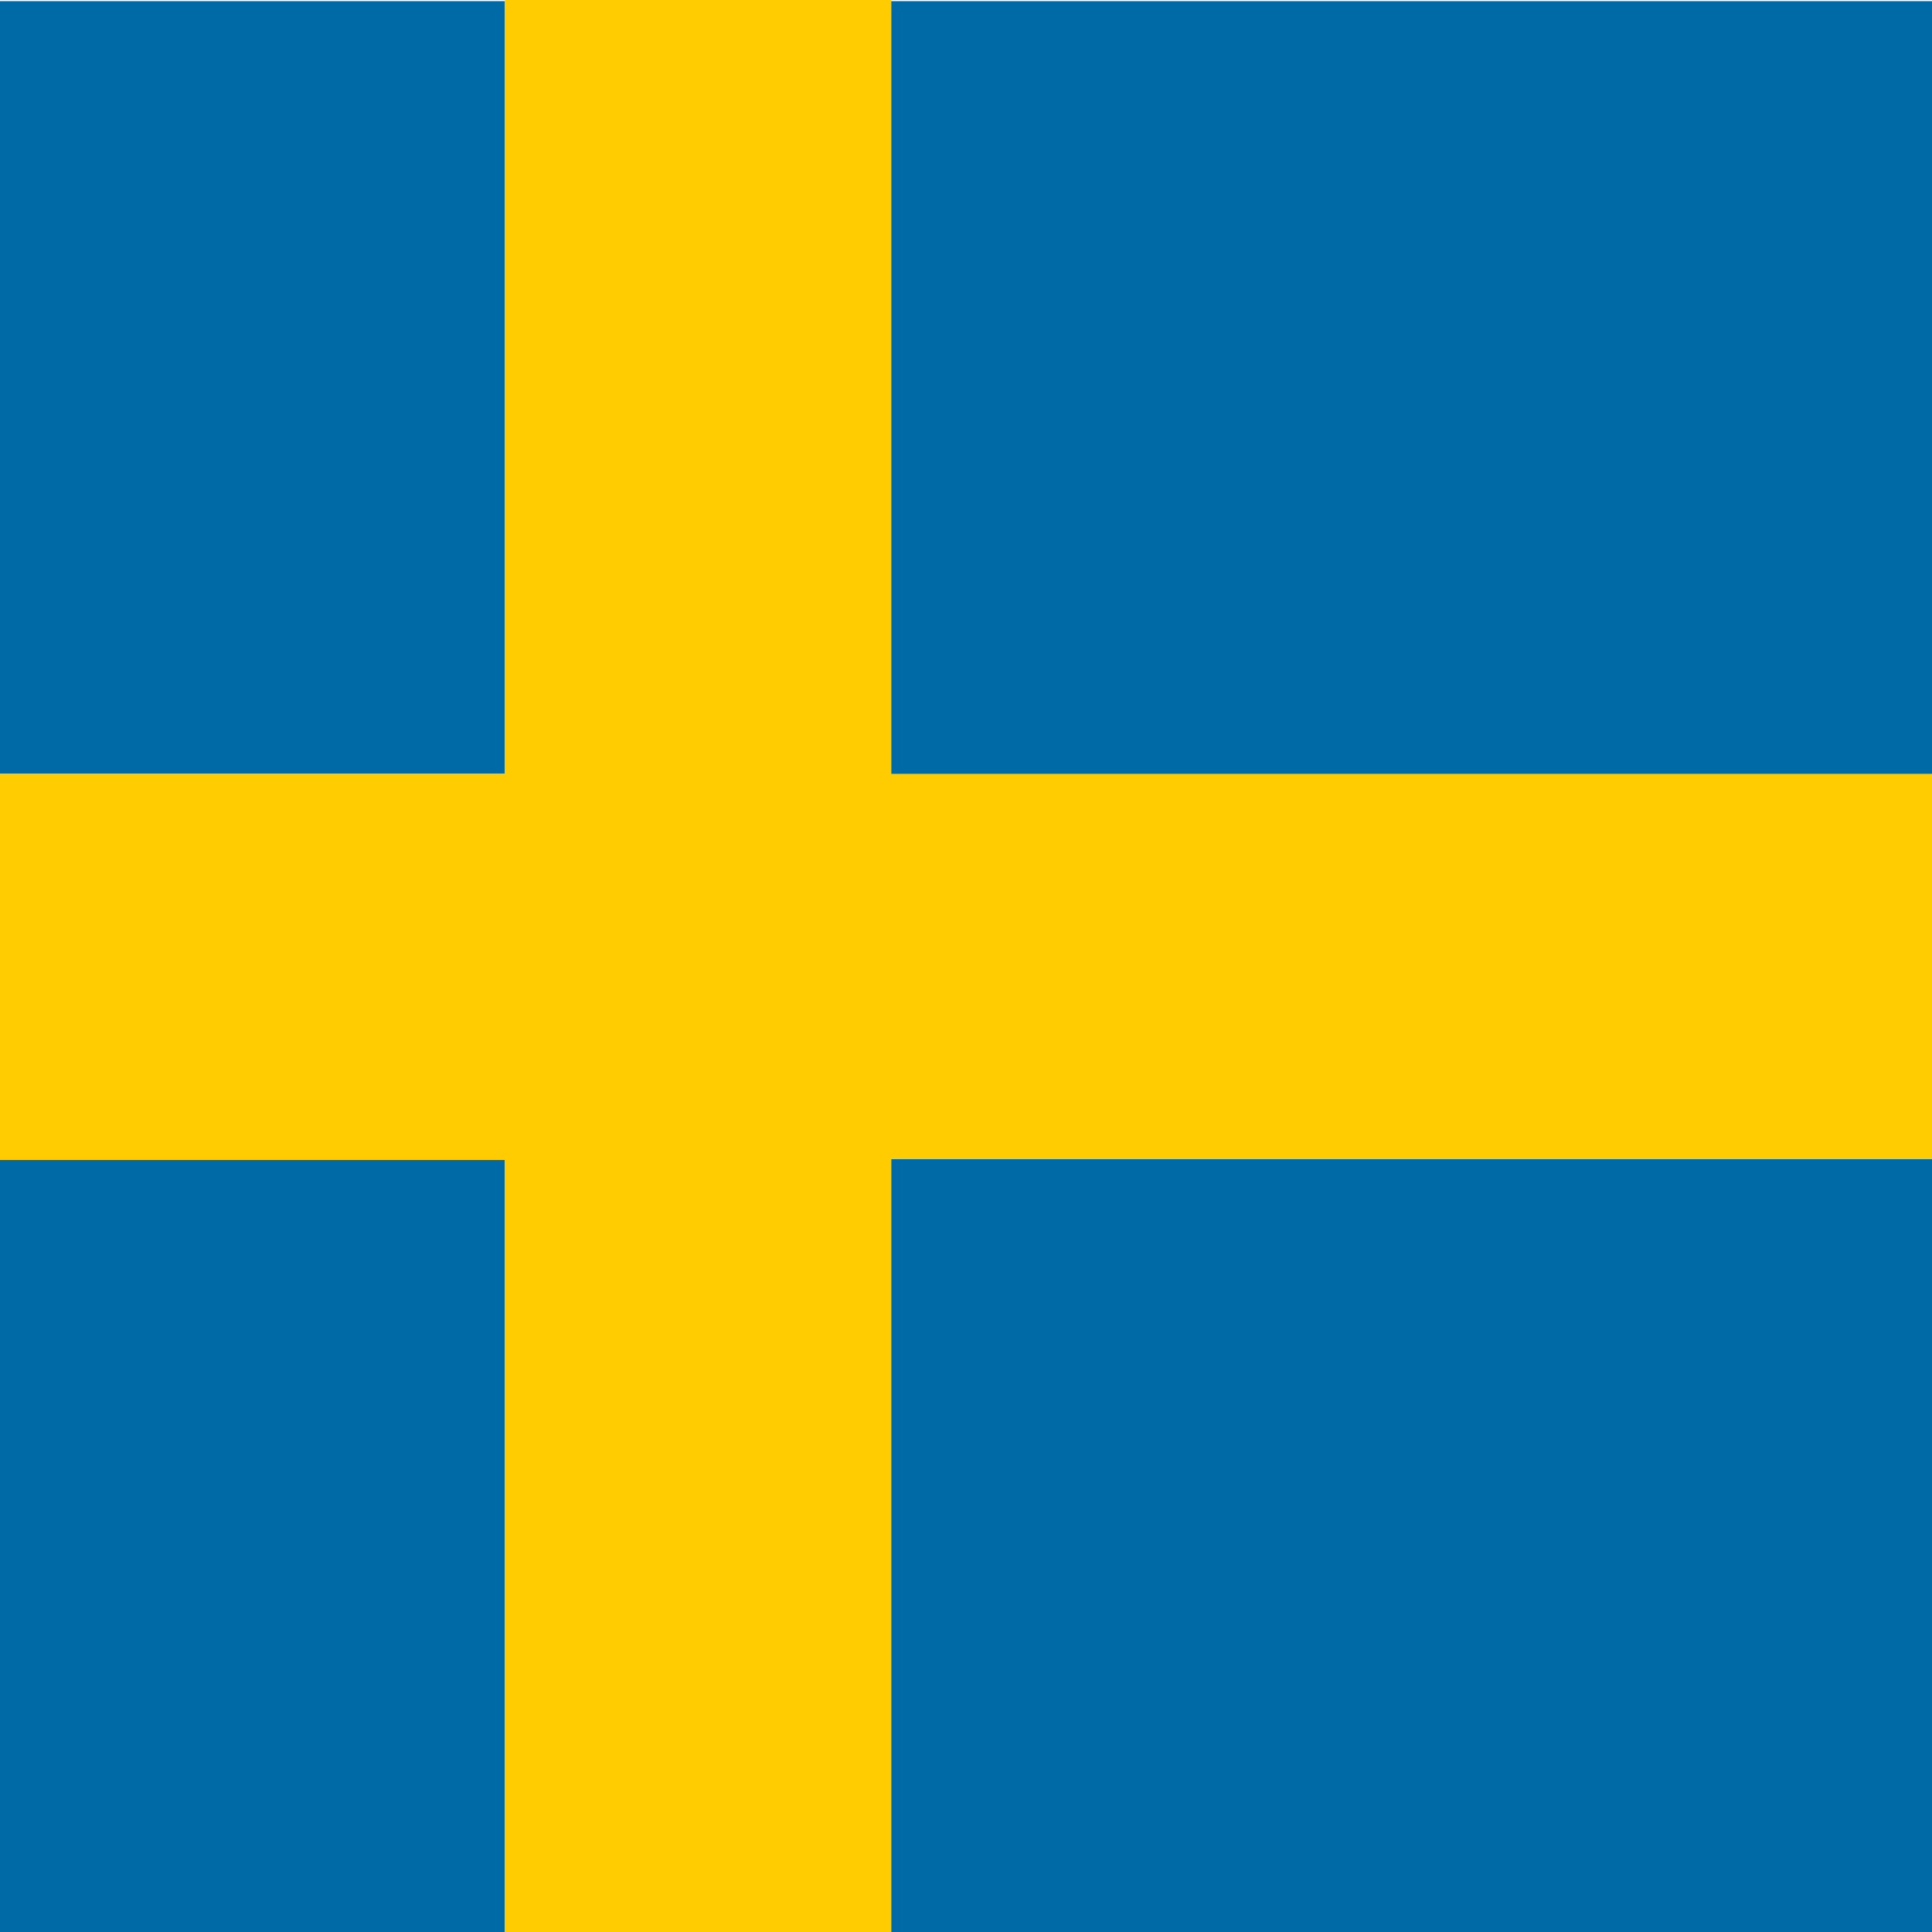
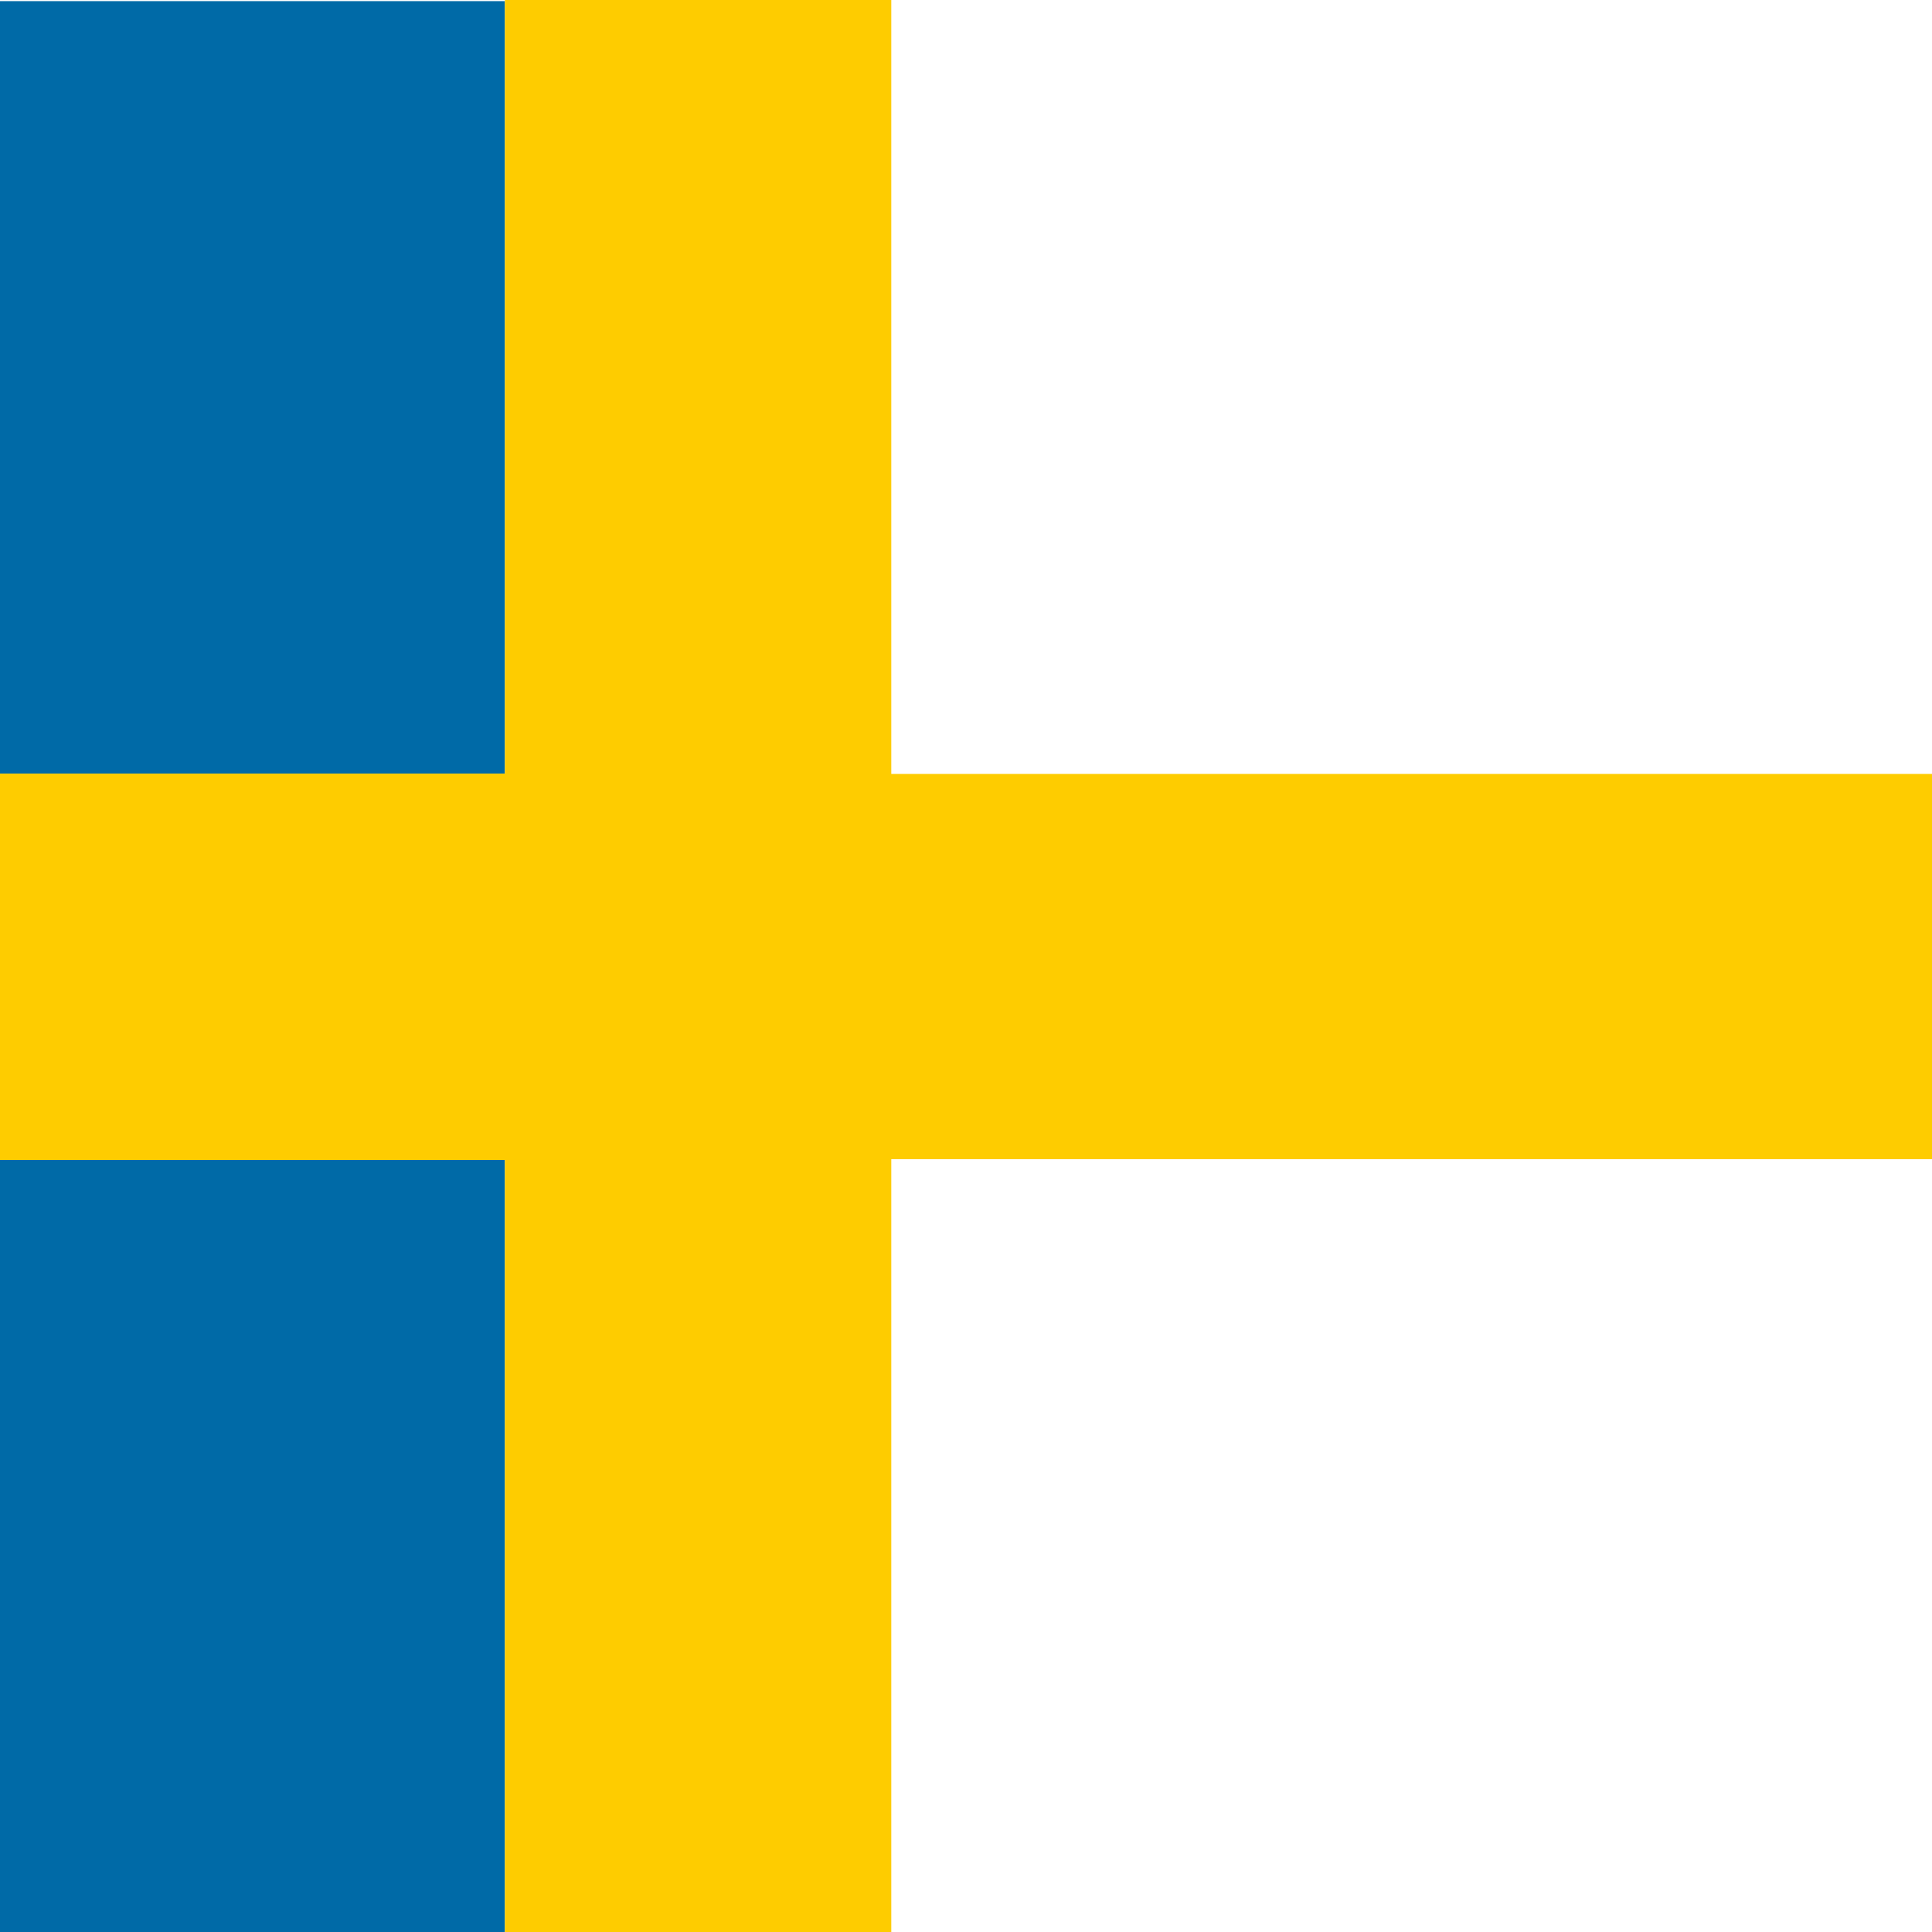
<svg xmlns="http://www.w3.org/2000/svg" version="1.1" id="Layer_1" x="0px" y="0px" viewBox="0 0 512 512" style="enable-background:new 0 0 512 512;" xml:space="preserve">
  <style type="text/css">
	.st0{fill:#006AA7;}
	.st1{fill:#FECC00;}
</style>
  <g>
    <rect x="0" y="307.4" class="st0" width="133.8" height="204.6" />
    <rect x="0" y="0.3" class="st0" width="133.8" height="204.7" />
    <polygon class="st1" points="236.2,205.1 236.2,0.3 236.2,0.3 236.2,0 133.8,0 133.8,0.3 133.8,205 0,205 0,307.4 133.8,307.4    133.8,512 133.8,512 236.2,512 236.2,307.2 512,307.2 512,205.1  " />
-     <polygon class="st0" points="236.2,0.3 236.2,205.1 512,205.1 512,0.3 236.2,0.3  " />
-     <rect x="236.2" y="307.2" class="st0" width="275.8" height="204.8" />
  </g>
</svg>